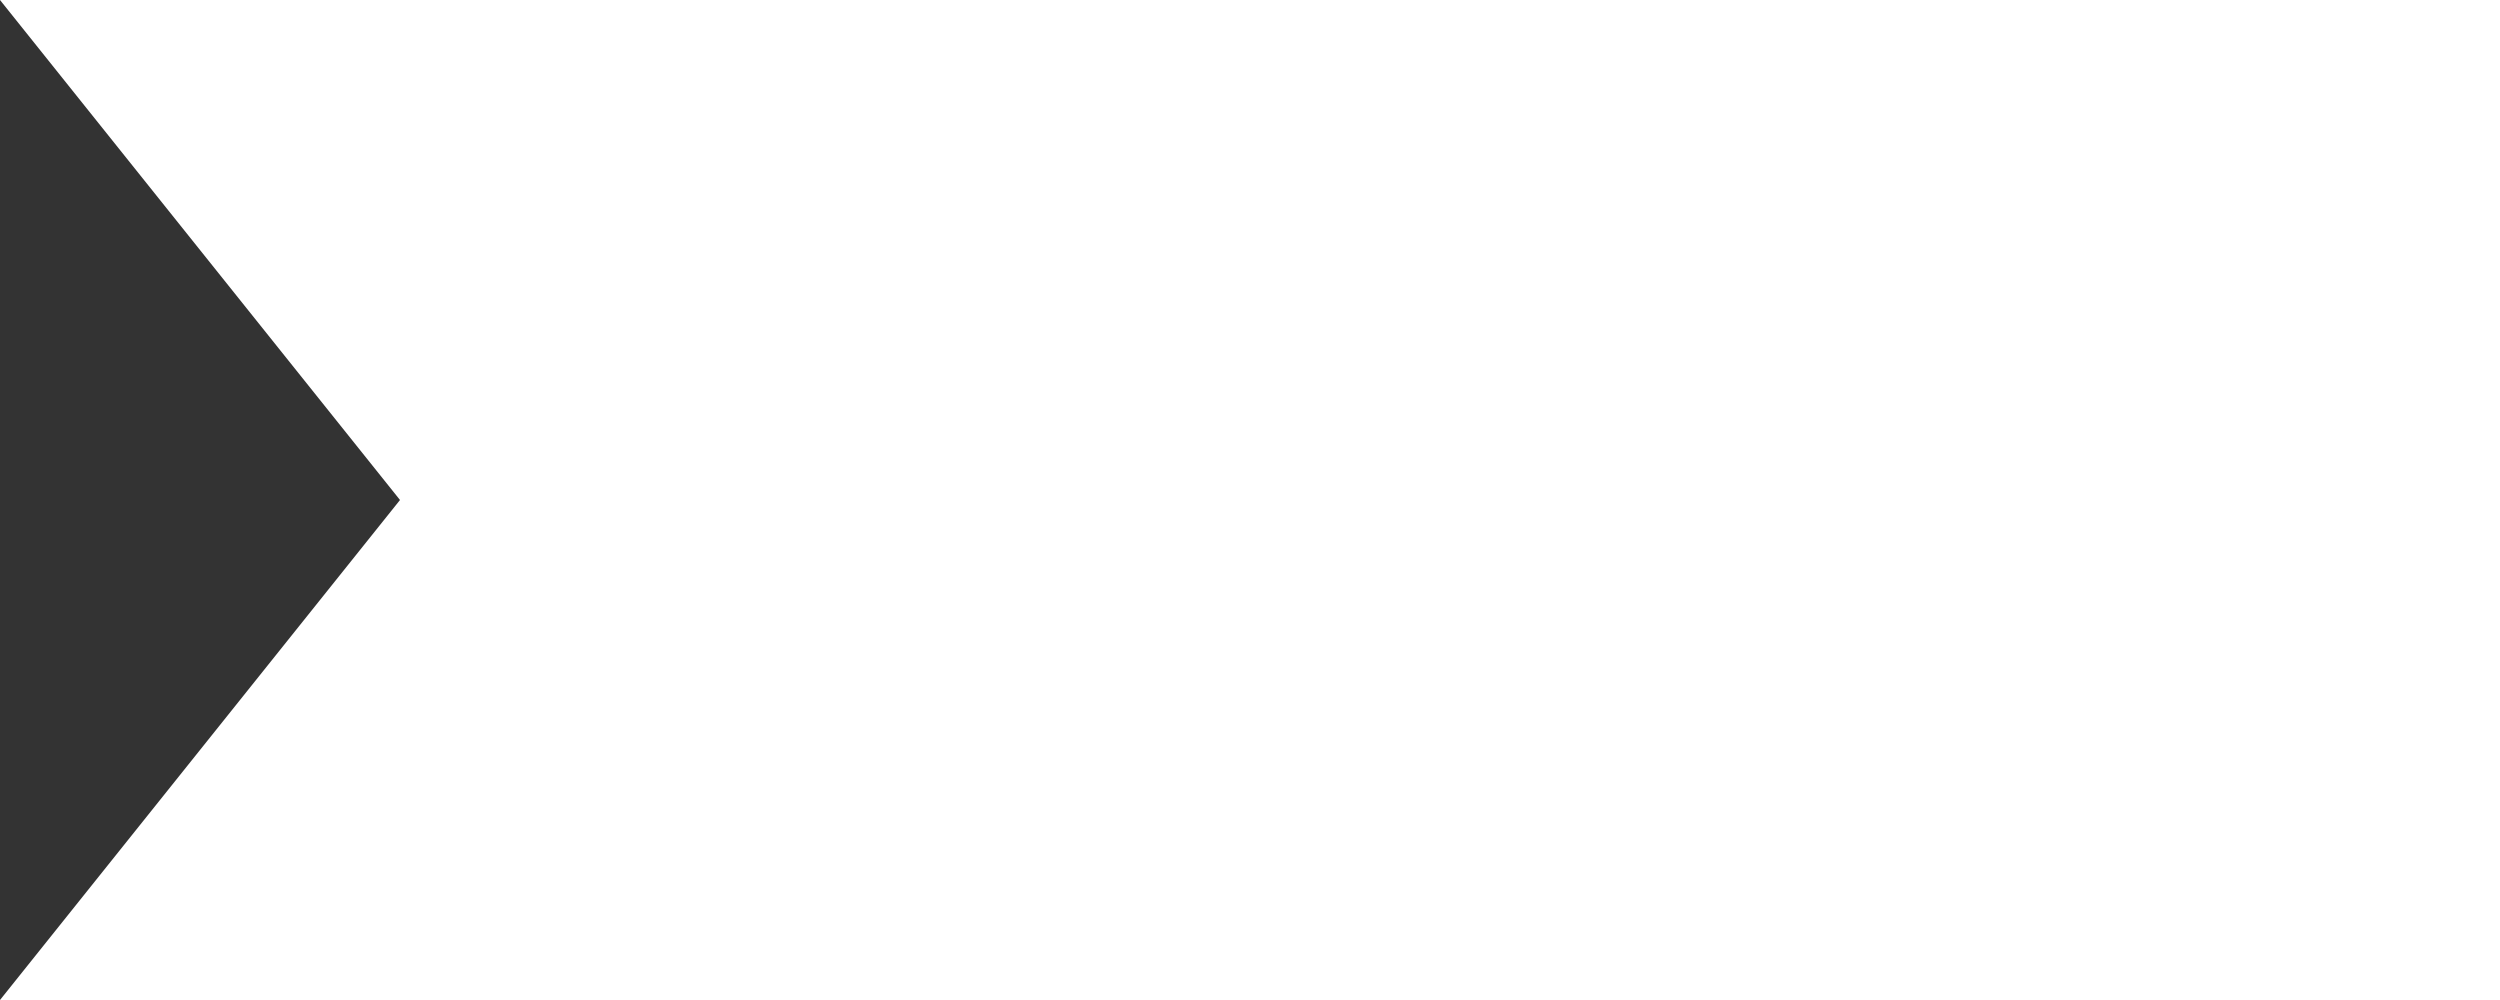
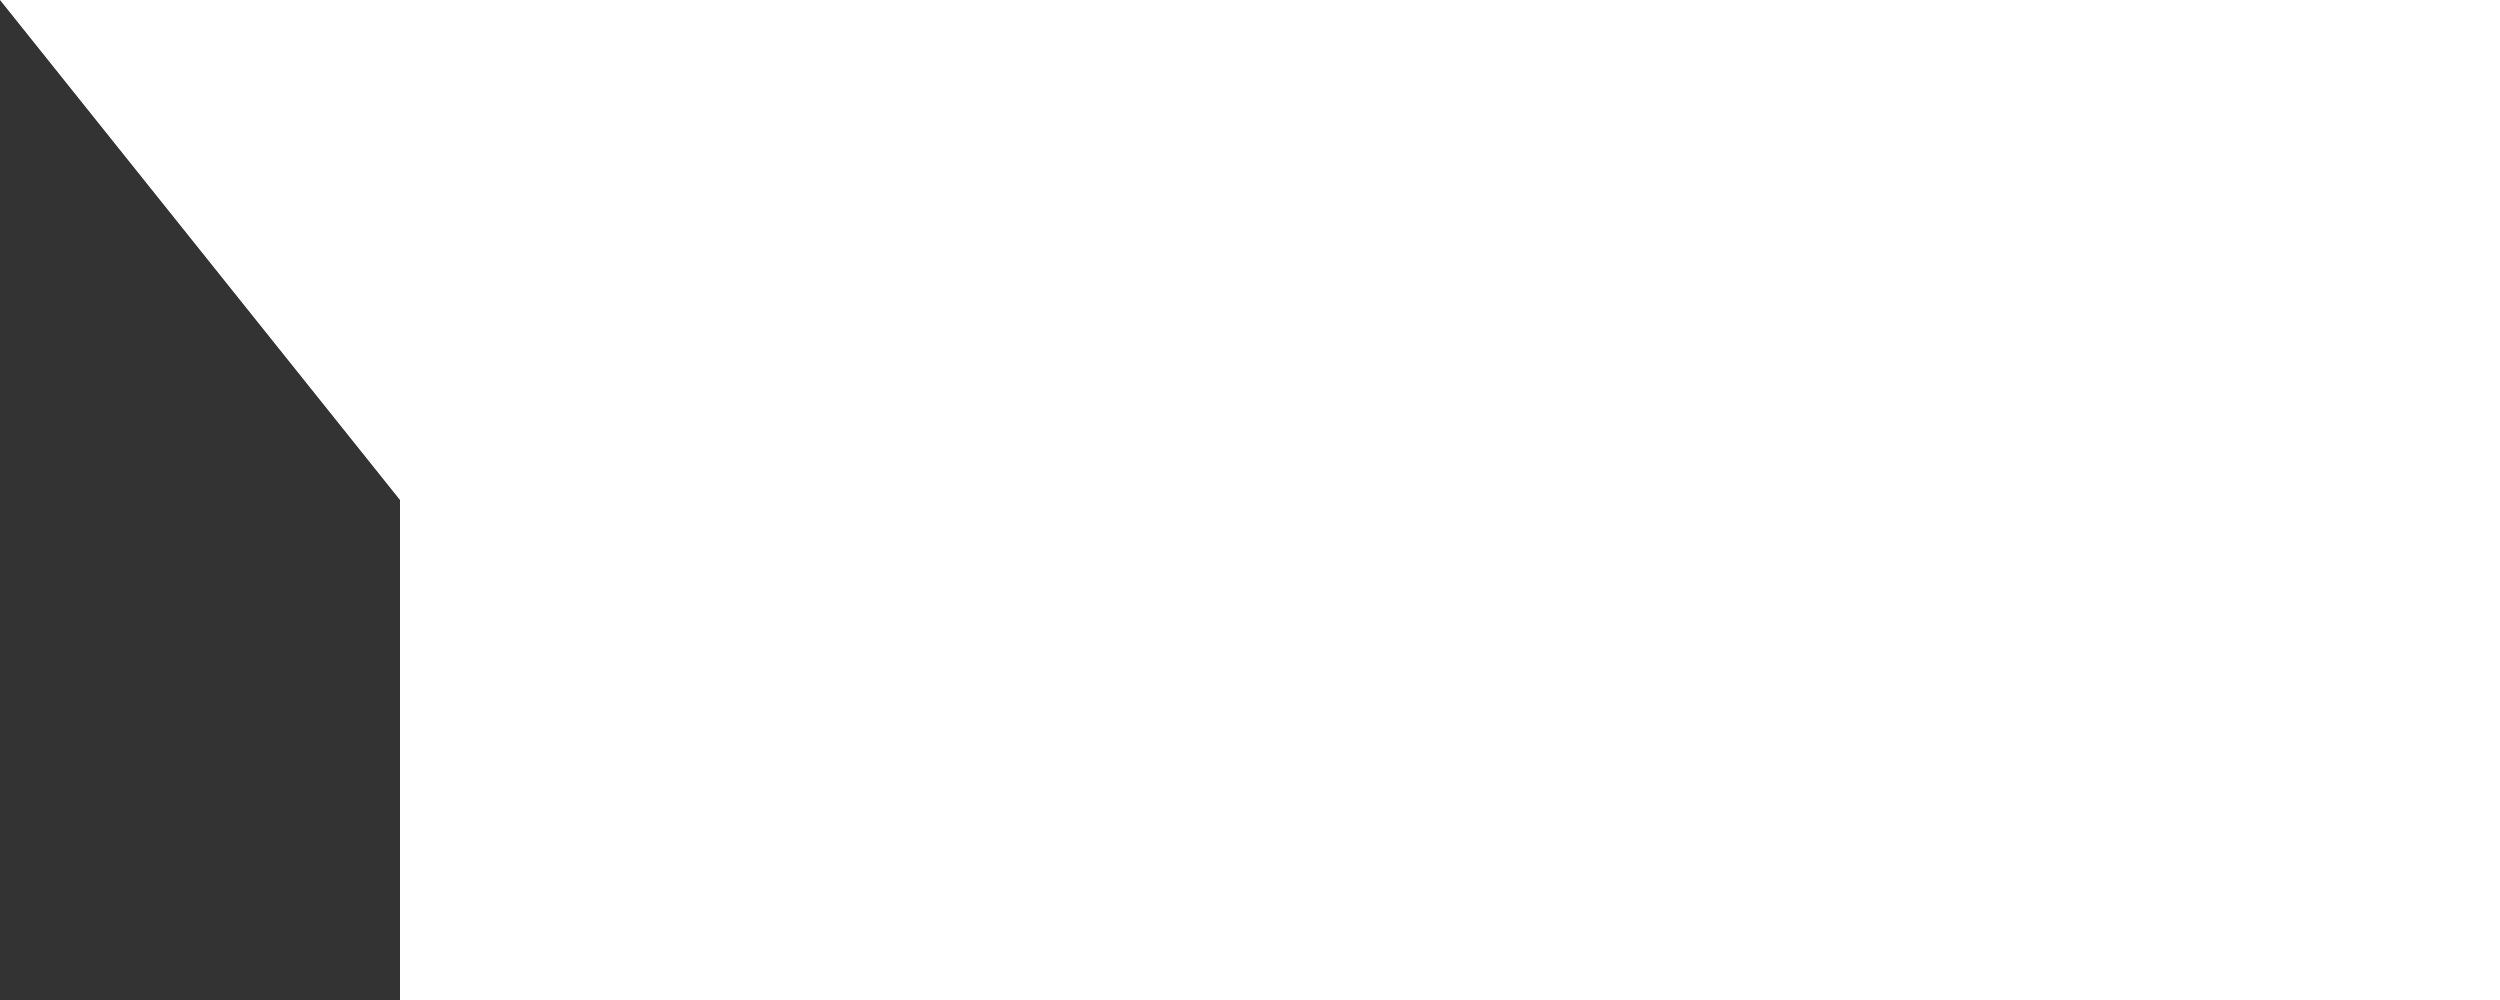
<svg xmlns="http://www.w3.org/2000/svg" width="100" height="40" viewBox="0 0 100 40" fill="none">
  <rect x="0" y="0" width="100" height="40" fill="#333333" stroke="none" />
-   <path fill-rule="evenodd" clip-rule="evenodd" d="M16 0H0L16 20L0 40H16V20V0ZM16 0H100V40H16V0Z" fill="white" />
+   <path fill-rule="evenodd" clip-rule="evenodd" d="M16 0H0L16 20H16V20V0ZM16 0H100V40H16V0Z" fill="white" />
</svg>